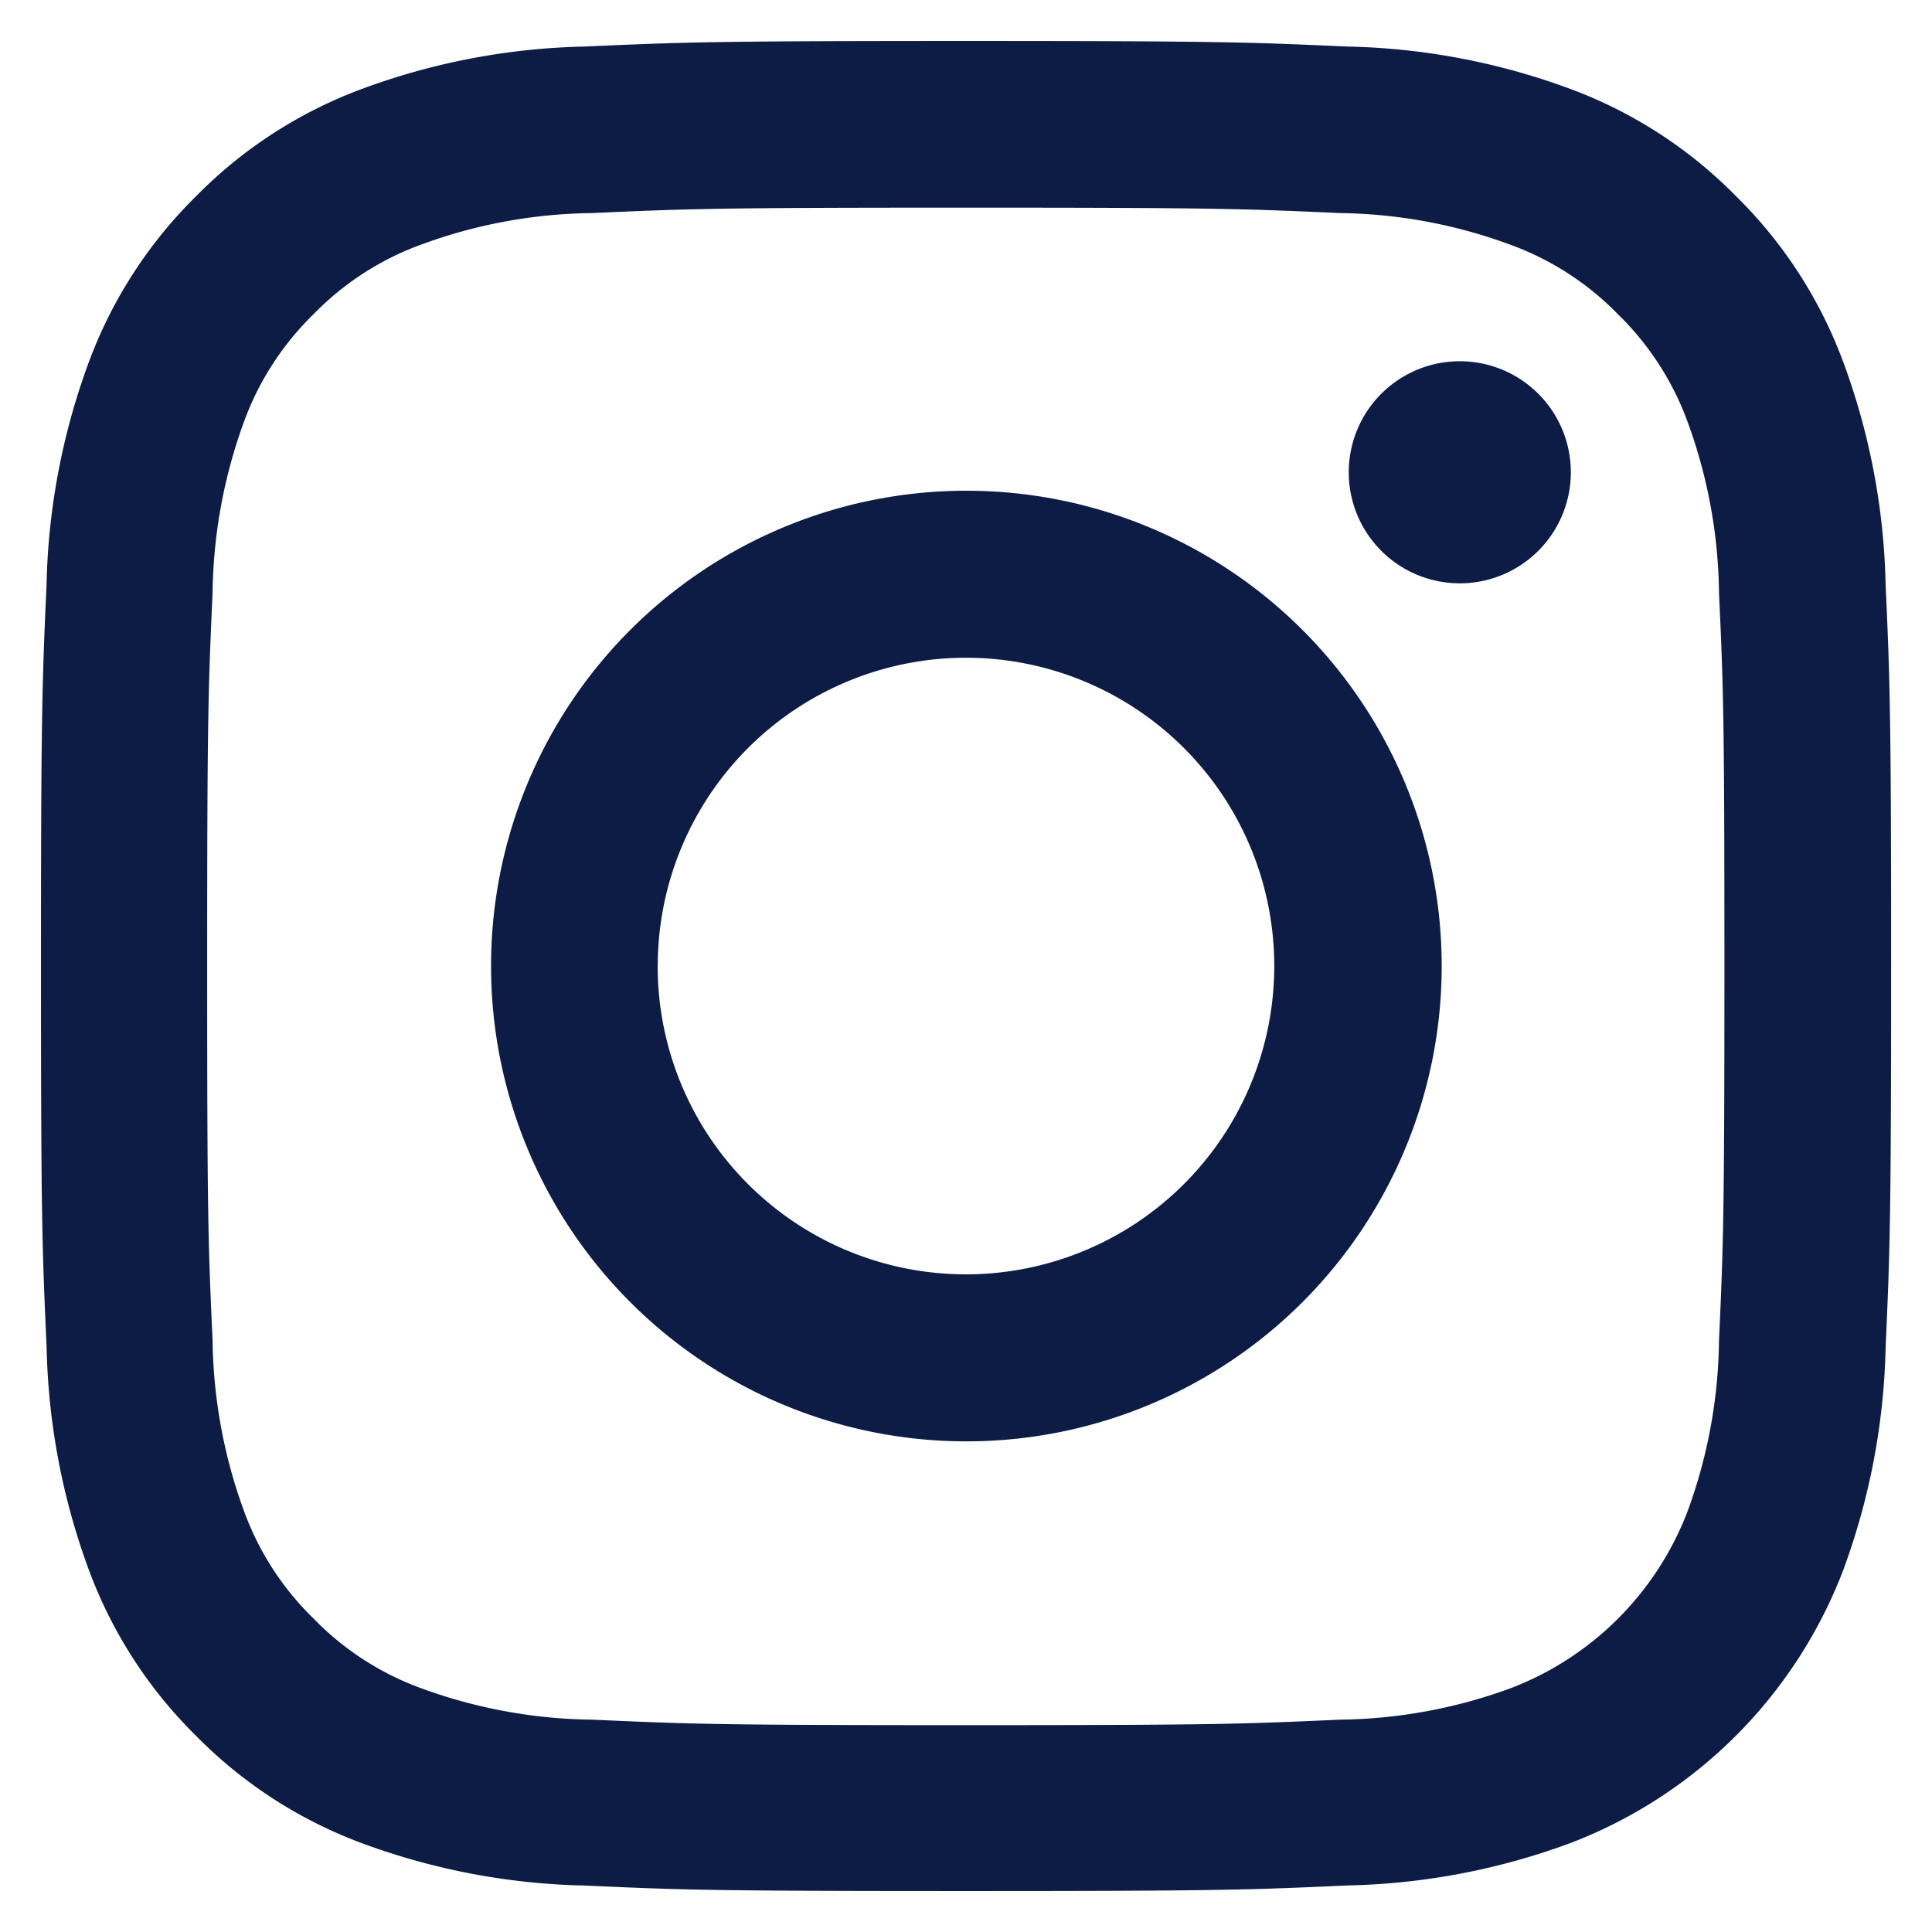
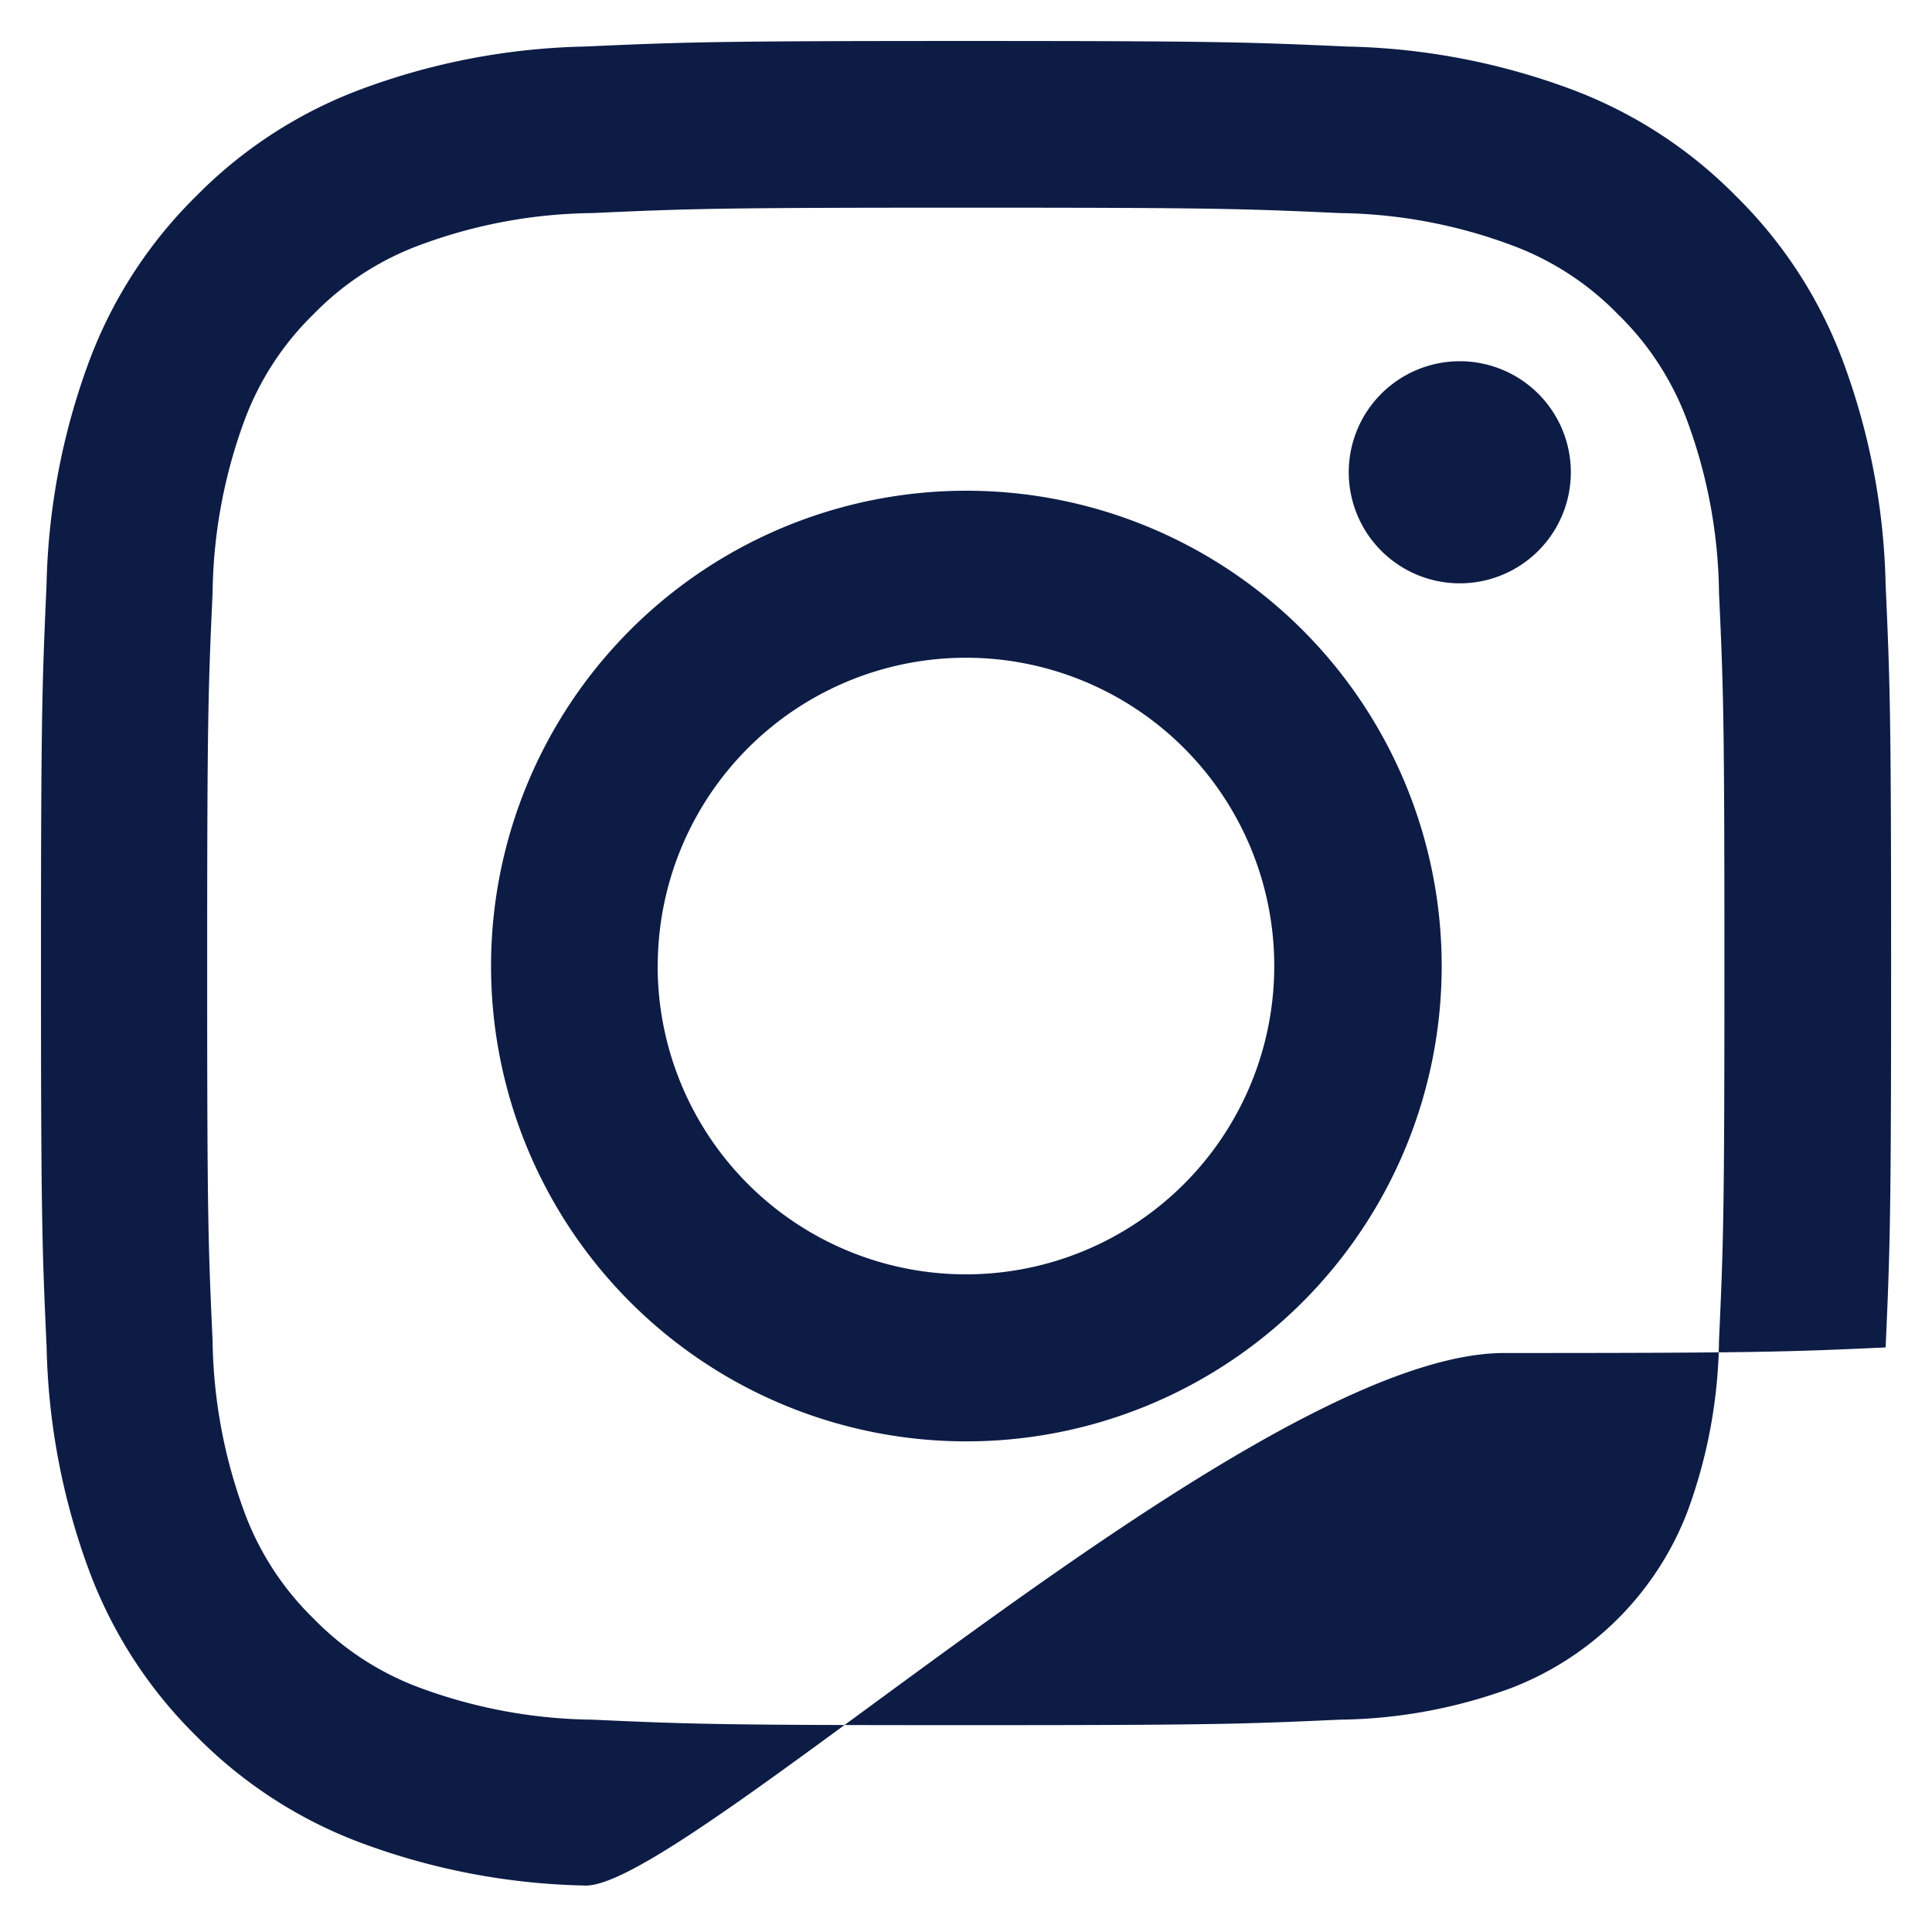
<svg xmlns="http://www.w3.org/2000/svg" width="23.575" height="23.576" viewBox="0 0 23.575 23.576">
-   <path id="Insta" d="M6.634,22.508a8.3,8.3,0,0,1-2.74-.525,5.545,5.545,0,0,1-2-1.3,5.548,5.548,0,0,1-1.3-2,8.338,8.338,0,0,1-.525-2.74C.014,14.737,0,14.353,0,11.288s.014-3.45.068-4.654a8.328,8.328,0,0,1,.525-2.74,5.548,5.548,0,0,1,1.3-2,5.535,5.535,0,0,1,2-1.3A8.3,8.3,0,0,1,6.634.068C7.838.014,8.223,0,11.288,0s3.45.014,4.654.068a8.305,8.305,0,0,1,2.741.525,5.534,5.534,0,0,1,2,1.3,5.532,5.532,0,0,1,1.3,2,8.325,8.325,0,0,1,.526,2.74c.054,1.2.067,1.589.067,4.654s-.013,3.45-.067,4.655a8.335,8.335,0,0,1-.526,2.74,5.769,5.769,0,0,1-3.3,3.3,8.308,8.308,0,0,1-2.741.525c-1.2.055-1.589.068-4.654.068S7.838,22.563,6.634,22.508ZM6.727,2.1a6.216,6.216,0,0,0-2.1.389,3.5,3.5,0,0,0-1.3.844,3.514,3.514,0,0,0-.845,1.3,6.285,6.285,0,0,0-.388,2.1c-.054,1.191-.066,1.547-.066,4.561s.011,3.371.066,4.562a6.271,6.271,0,0,0,.388,2.095,3.505,3.505,0,0,0,.845,1.3,3.5,3.5,0,0,0,1.3.845,6.25,6.25,0,0,0,2.1.388c1.191.054,1.547.067,4.561.067s3.371-.013,4.562-.067a6.243,6.243,0,0,0,2.095-.388,3.74,3.74,0,0,0,2.143-2.143,6.239,6.239,0,0,0,.388-2.095c.054-1.191.066-1.547.066-4.562s-.011-3.37-.066-4.561a6.253,6.253,0,0,0-.388-2.1,3.513,3.513,0,0,0-.845-1.3,3.5,3.5,0,0,0-1.3-.844A6.209,6.209,0,0,0,15.85,2.1c-1.191-.054-1.547-.066-4.562-.066S7.917,2.046,6.727,2.1ZM5.492,11.288a5.8,5.8,0,1,1,5.8,5.8A5.8,5.8,0,0,1,5.492,11.288Zm2.033,0a3.762,3.762,0,1,0,3.762-3.762A3.762,3.762,0,0,0,7.526,11.288Zm8.433-6.025a1.355,1.355,0,1,1,1.355,1.355A1.355,1.355,0,0,1,15.958,5.262Z" transform="translate(0.5 0.5)" fill="#0D1C45" stroke="rgba(0,0,0,0)" stroke-miterlimit="10" stroke-width="1" />
+   <path id="Insta" d="M6.634,22.508a8.3,8.3,0,0,1-2.74-.525,5.545,5.545,0,0,1-2-1.3,5.548,5.548,0,0,1-1.3-2,8.338,8.338,0,0,1-.525-2.74C.014,14.737,0,14.353,0,11.288s.014-3.45.068-4.654a8.328,8.328,0,0,1,.525-2.74,5.548,5.548,0,0,1,1.3-2,5.535,5.535,0,0,1,2-1.3A8.3,8.3,0,0,1,6.634.068C7.838.014,8.223,0,11.288,0s3.45.014,4.654.068a8.305,8.305,0,0,1,2.741.525,5.534,5.534,0,0,1,2,1.3,5.532,5.532,0,0,1,1.3,2,8.325,8.325,0,0,1,.526,2.74c.054,1.2.067,1.589.067,4.654s-.013,3.45-.067,4.655c-1.2.055-1.589.068-4.654.068S7.838,22.563,6.634,22.508ZM6.727,2.1a6.216,6.216,0,0,0-2.1.389,3.5,3.5,0,0,0-1.3.844,3.514,3.514,0,0,0-.845,1.3,6.285,6.285,0,0,0-.388,2.1c-.054,1.191-.066,1.547-.066,4.561s.011,3.371.066,4.562a6.271,6.271,0,0,0,.388,2.095,3.505,3.505,0,0,0,.845,1.3,3.5,3.5,0,0,0,1.3.845,6.25,6.25,0,0,0,2.1.388c1.191.054,1.547.067,4.561.067s3.371-.013,4.562-.067a6.243,6.243,0,0,0,2.095-.388,3.74,3.74,0,0,0,2.143-2.143,6.239,6.239,0,0,0,.388-2.095c.054-1.191.066-1.547.066-4.562s-.011-3.37-.066-4.561a6.253,6.253,0,0,0-.388-2.1,3.513,3.513,0,0,0-.845-1.3,3.5,3.5,0,0,0-1.3-.844A6.209,6.209,0,0,0,15.85,2.1c-1.191-.054-1.547-.066-4.562-.066S7.917,2.046,6.727,2.1ZM5.492,11.288a5.8,5.8,0,1,1,5.8,5.8A5.8,5.8,0,0,1,5.492,11.288Zm2.033,0a3.762,3.762,0,1,0,3.762-3.762A3.762,3.762,0,0,0,7.526,11.288Zm8.433-6.025a1.355,1.355,0,1,1,1.355,1.355A1.355,1.355,0,0,1,15.958,5.262Z" transform="translate(0.5 0.5)" fill="#0D1C45" stroke="rgba(0,0,0,0)" stroke-miterlimit="10" stroke-width="1" />
</svg>